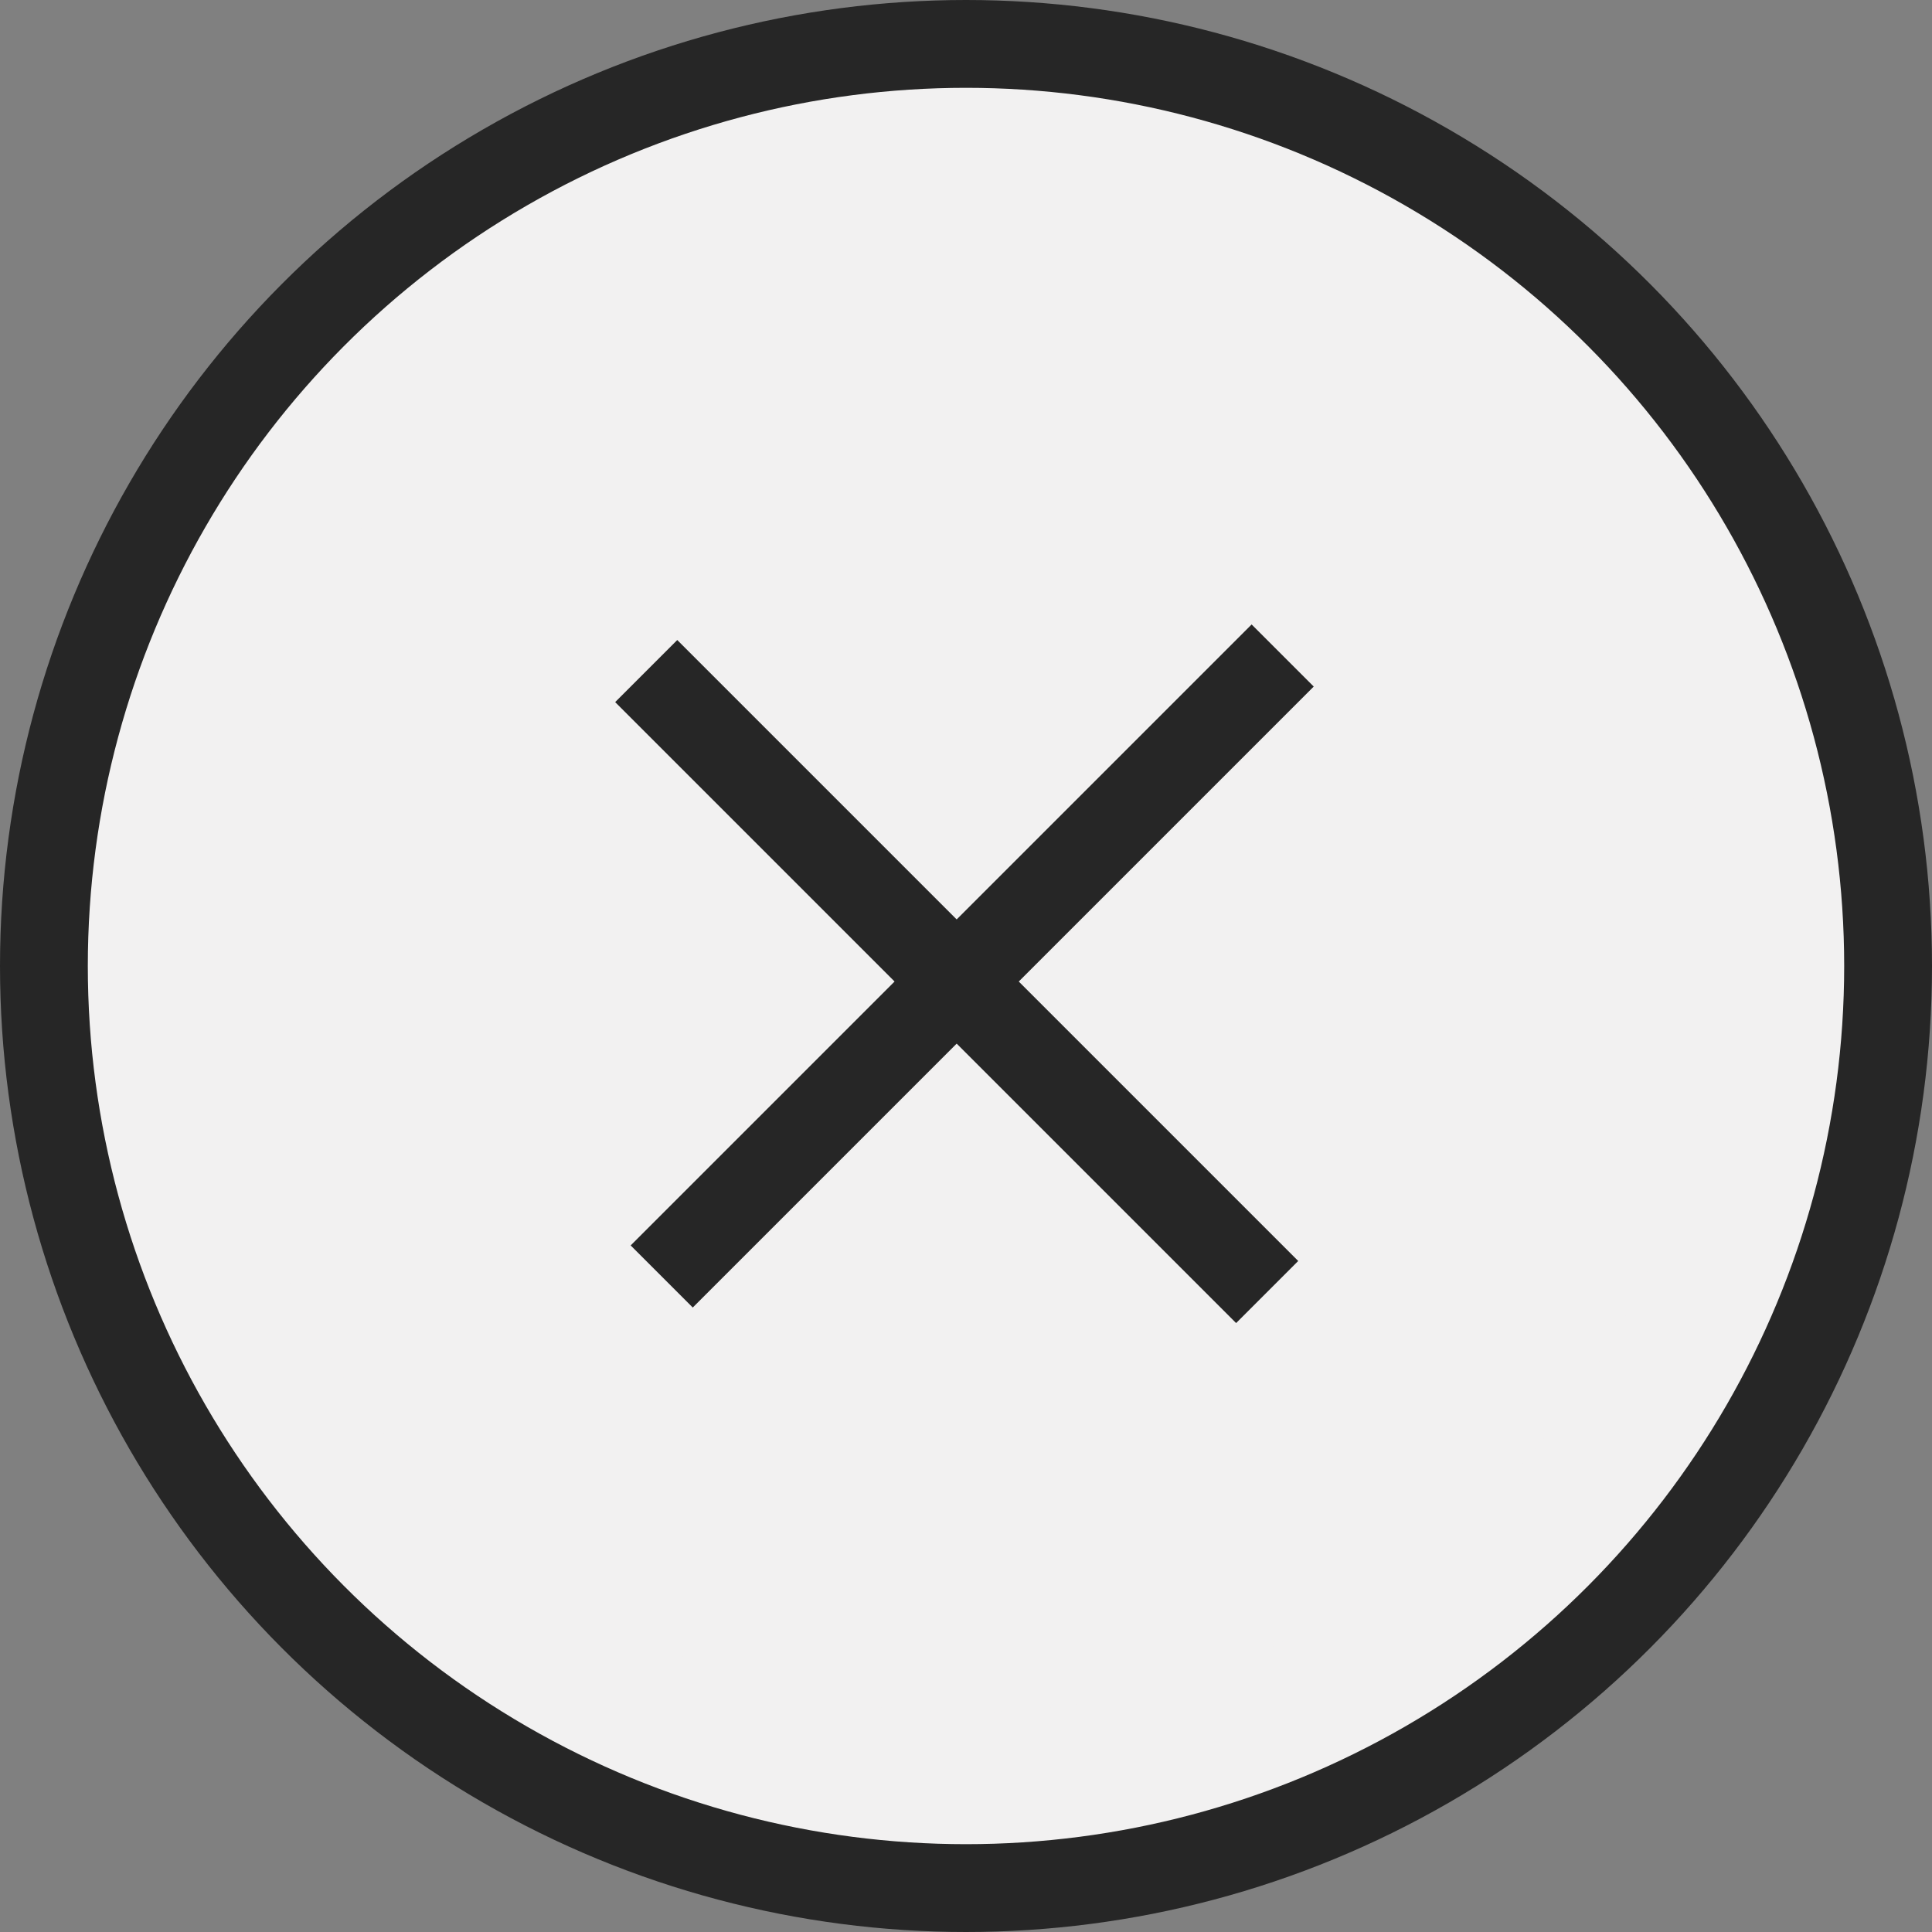
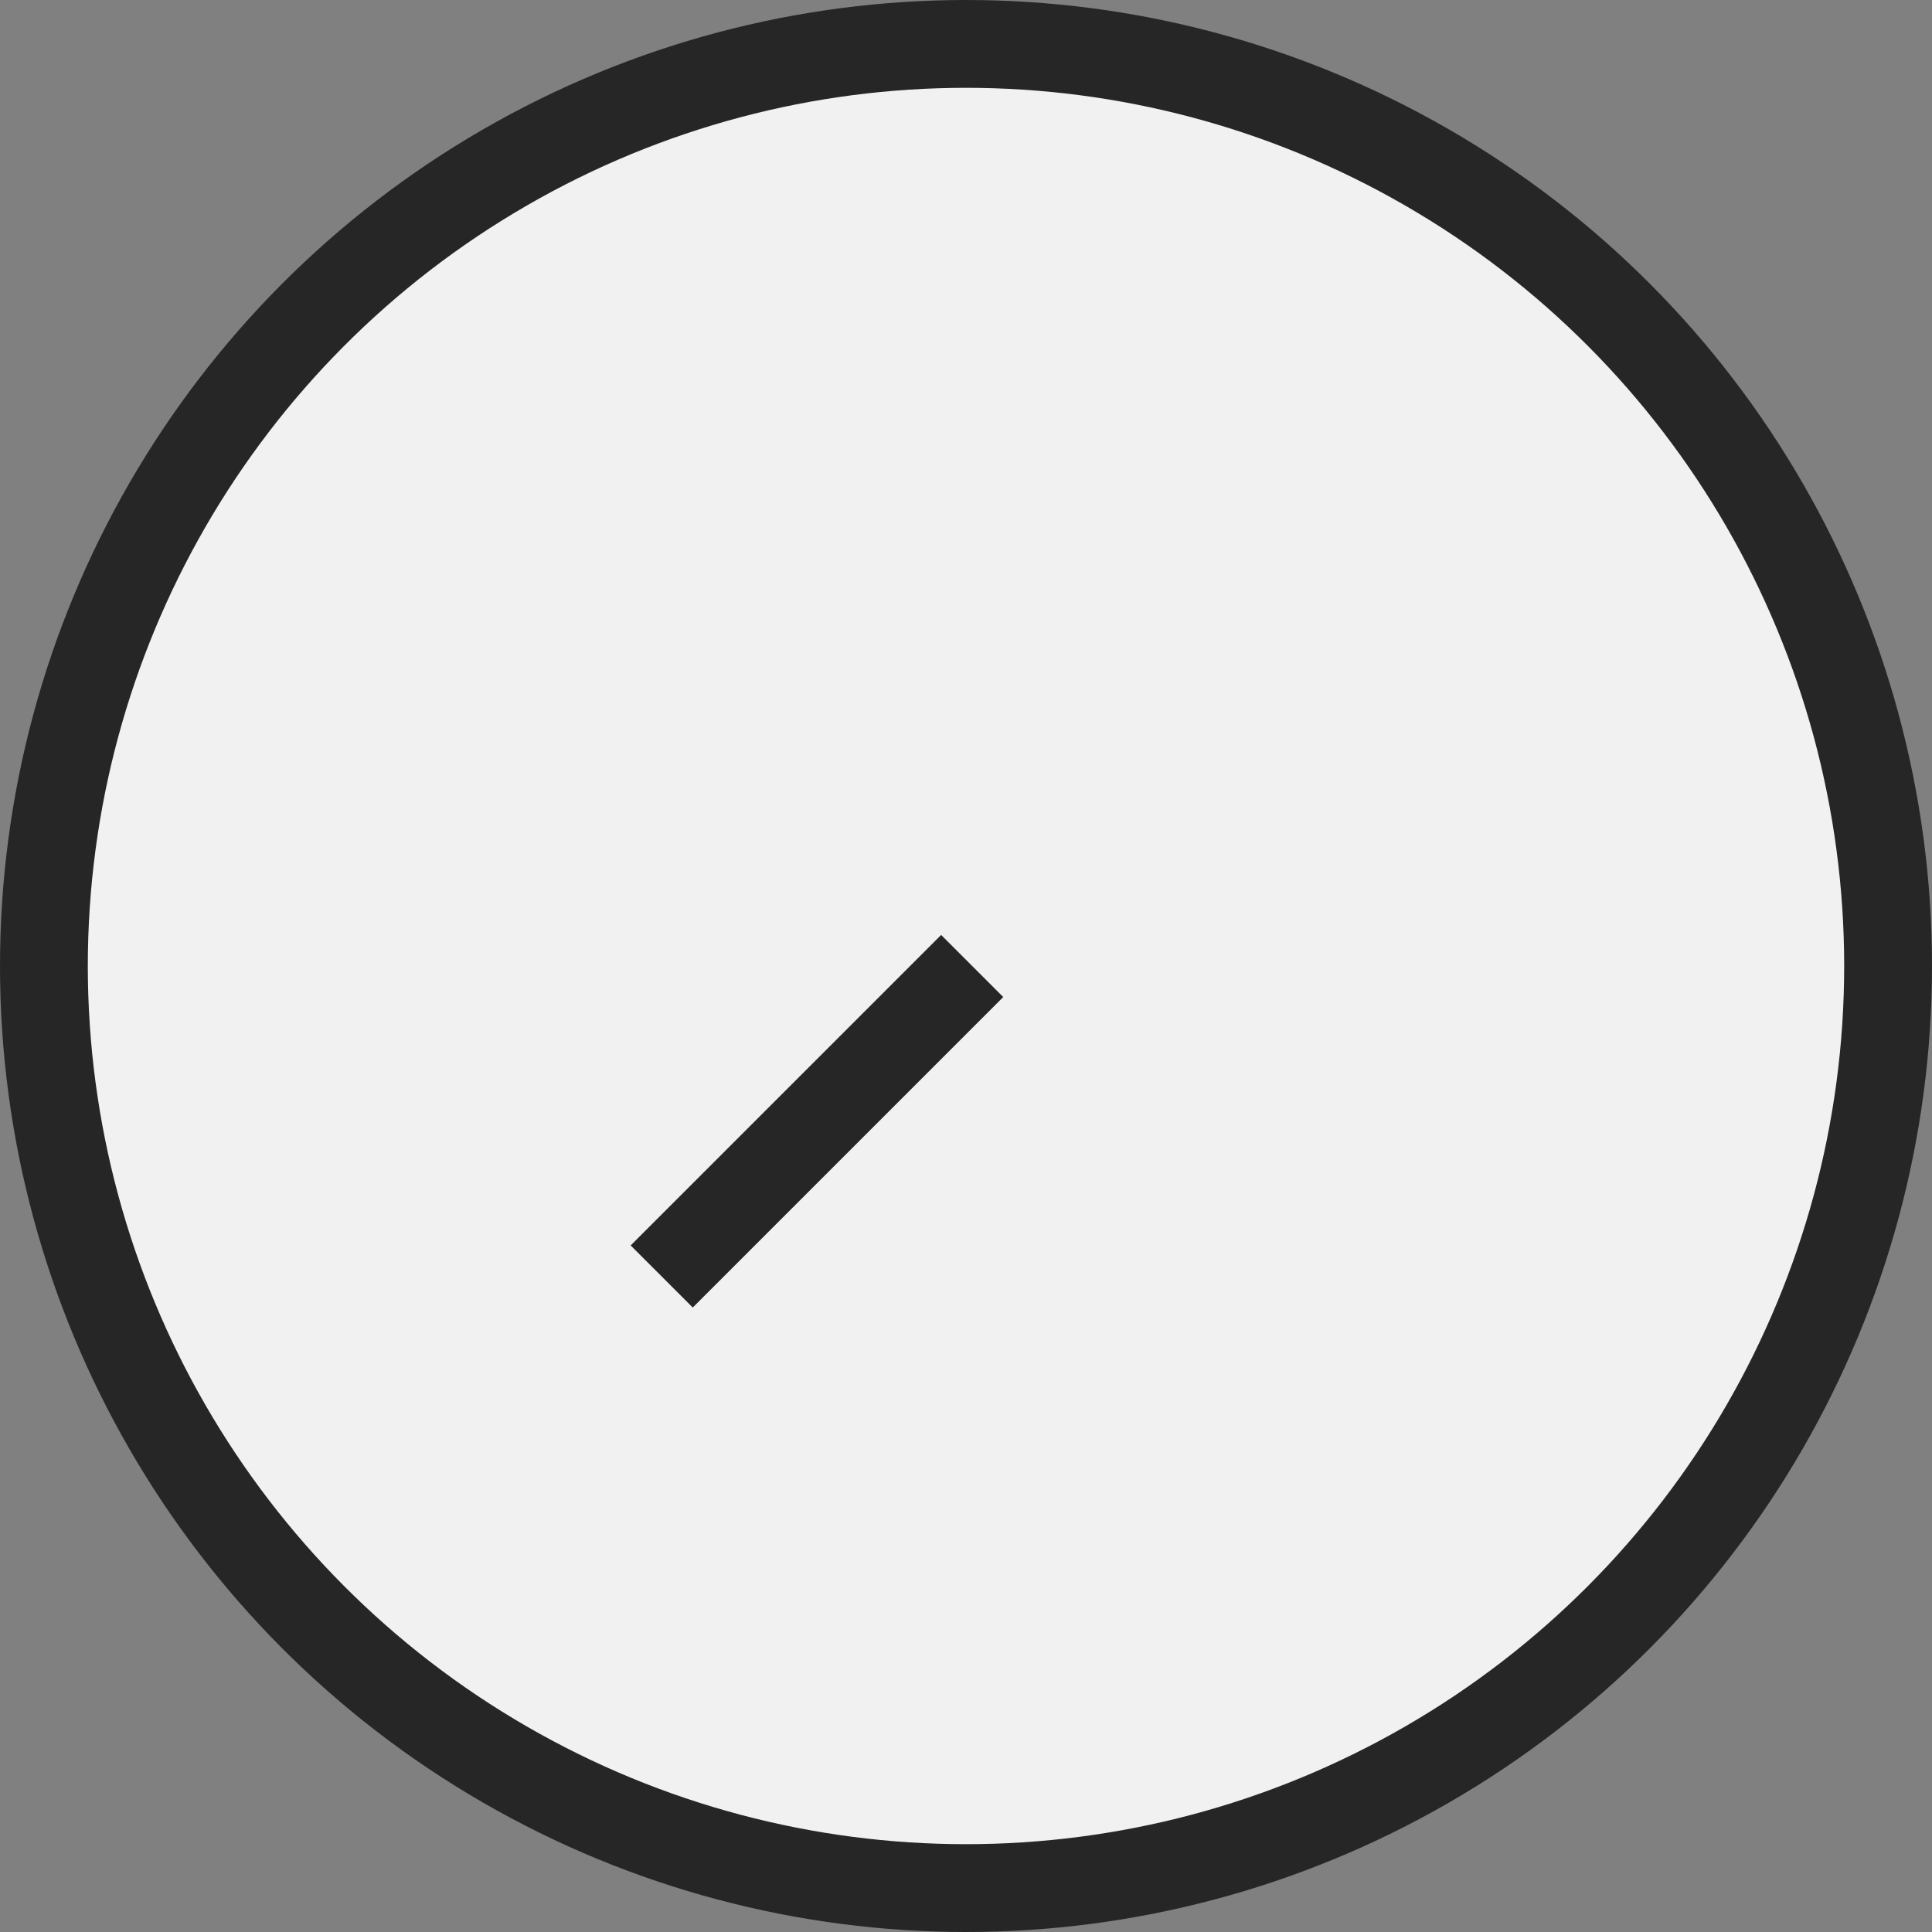
<svg xmlns="http://www.w3.org/2000/svg" width="44" height="44" viewBox="0 0 44 44" fill="none">
  <rect x="0" y="0" width="44" height="44" fill="#808080" stroke="none" />
  <circle cx="22" cy="22" r="21" fill="#F2F1F1" stroke="#262626" stroke-width="2" />
-   <circle cx="22" cy="22" r="17" fill="#F2F1F1" />
-   <line x1="28.859" y1="29.425" x2="14.717" y2="15.283" stroke="#262626" stroke-width="2" />
-   <path d="M15.07 29.071L22.141 22L29.212 14.929" stroke="#262626" stroke-width="2" />
+   <path d="M15.07 29.071L22.141 22" stroke="#262626" stroke-width="2" />
</svg>